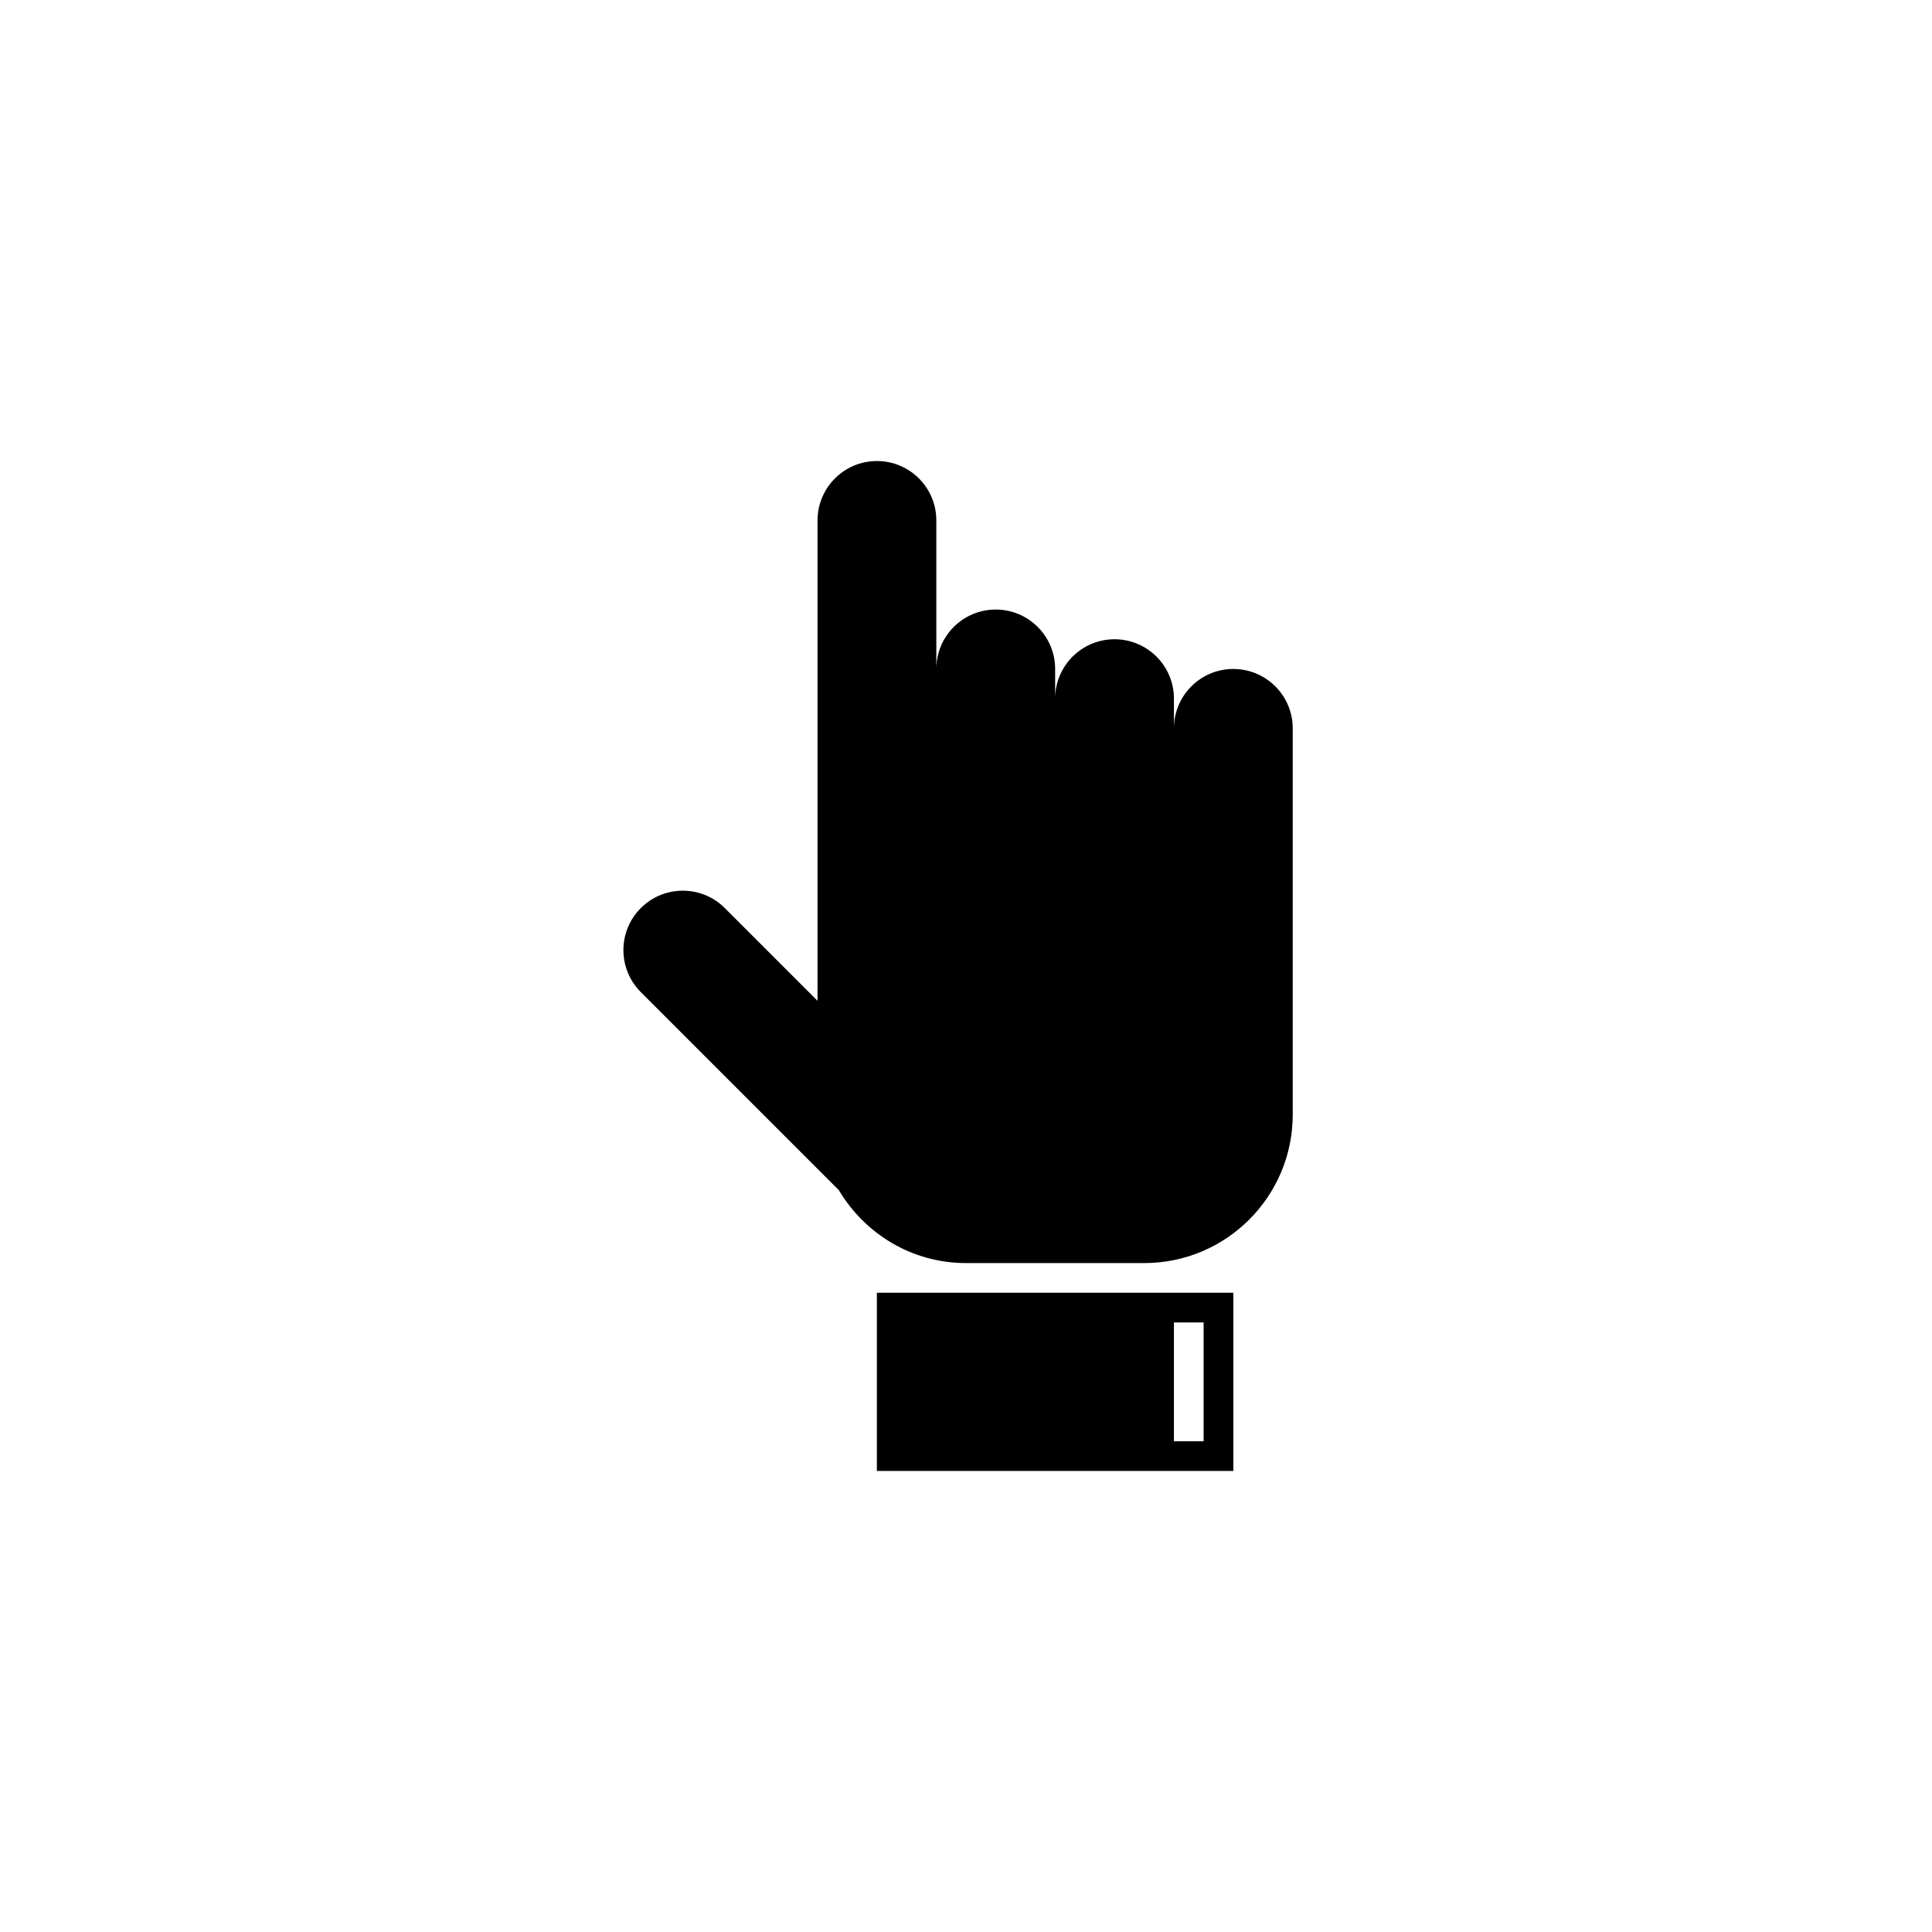
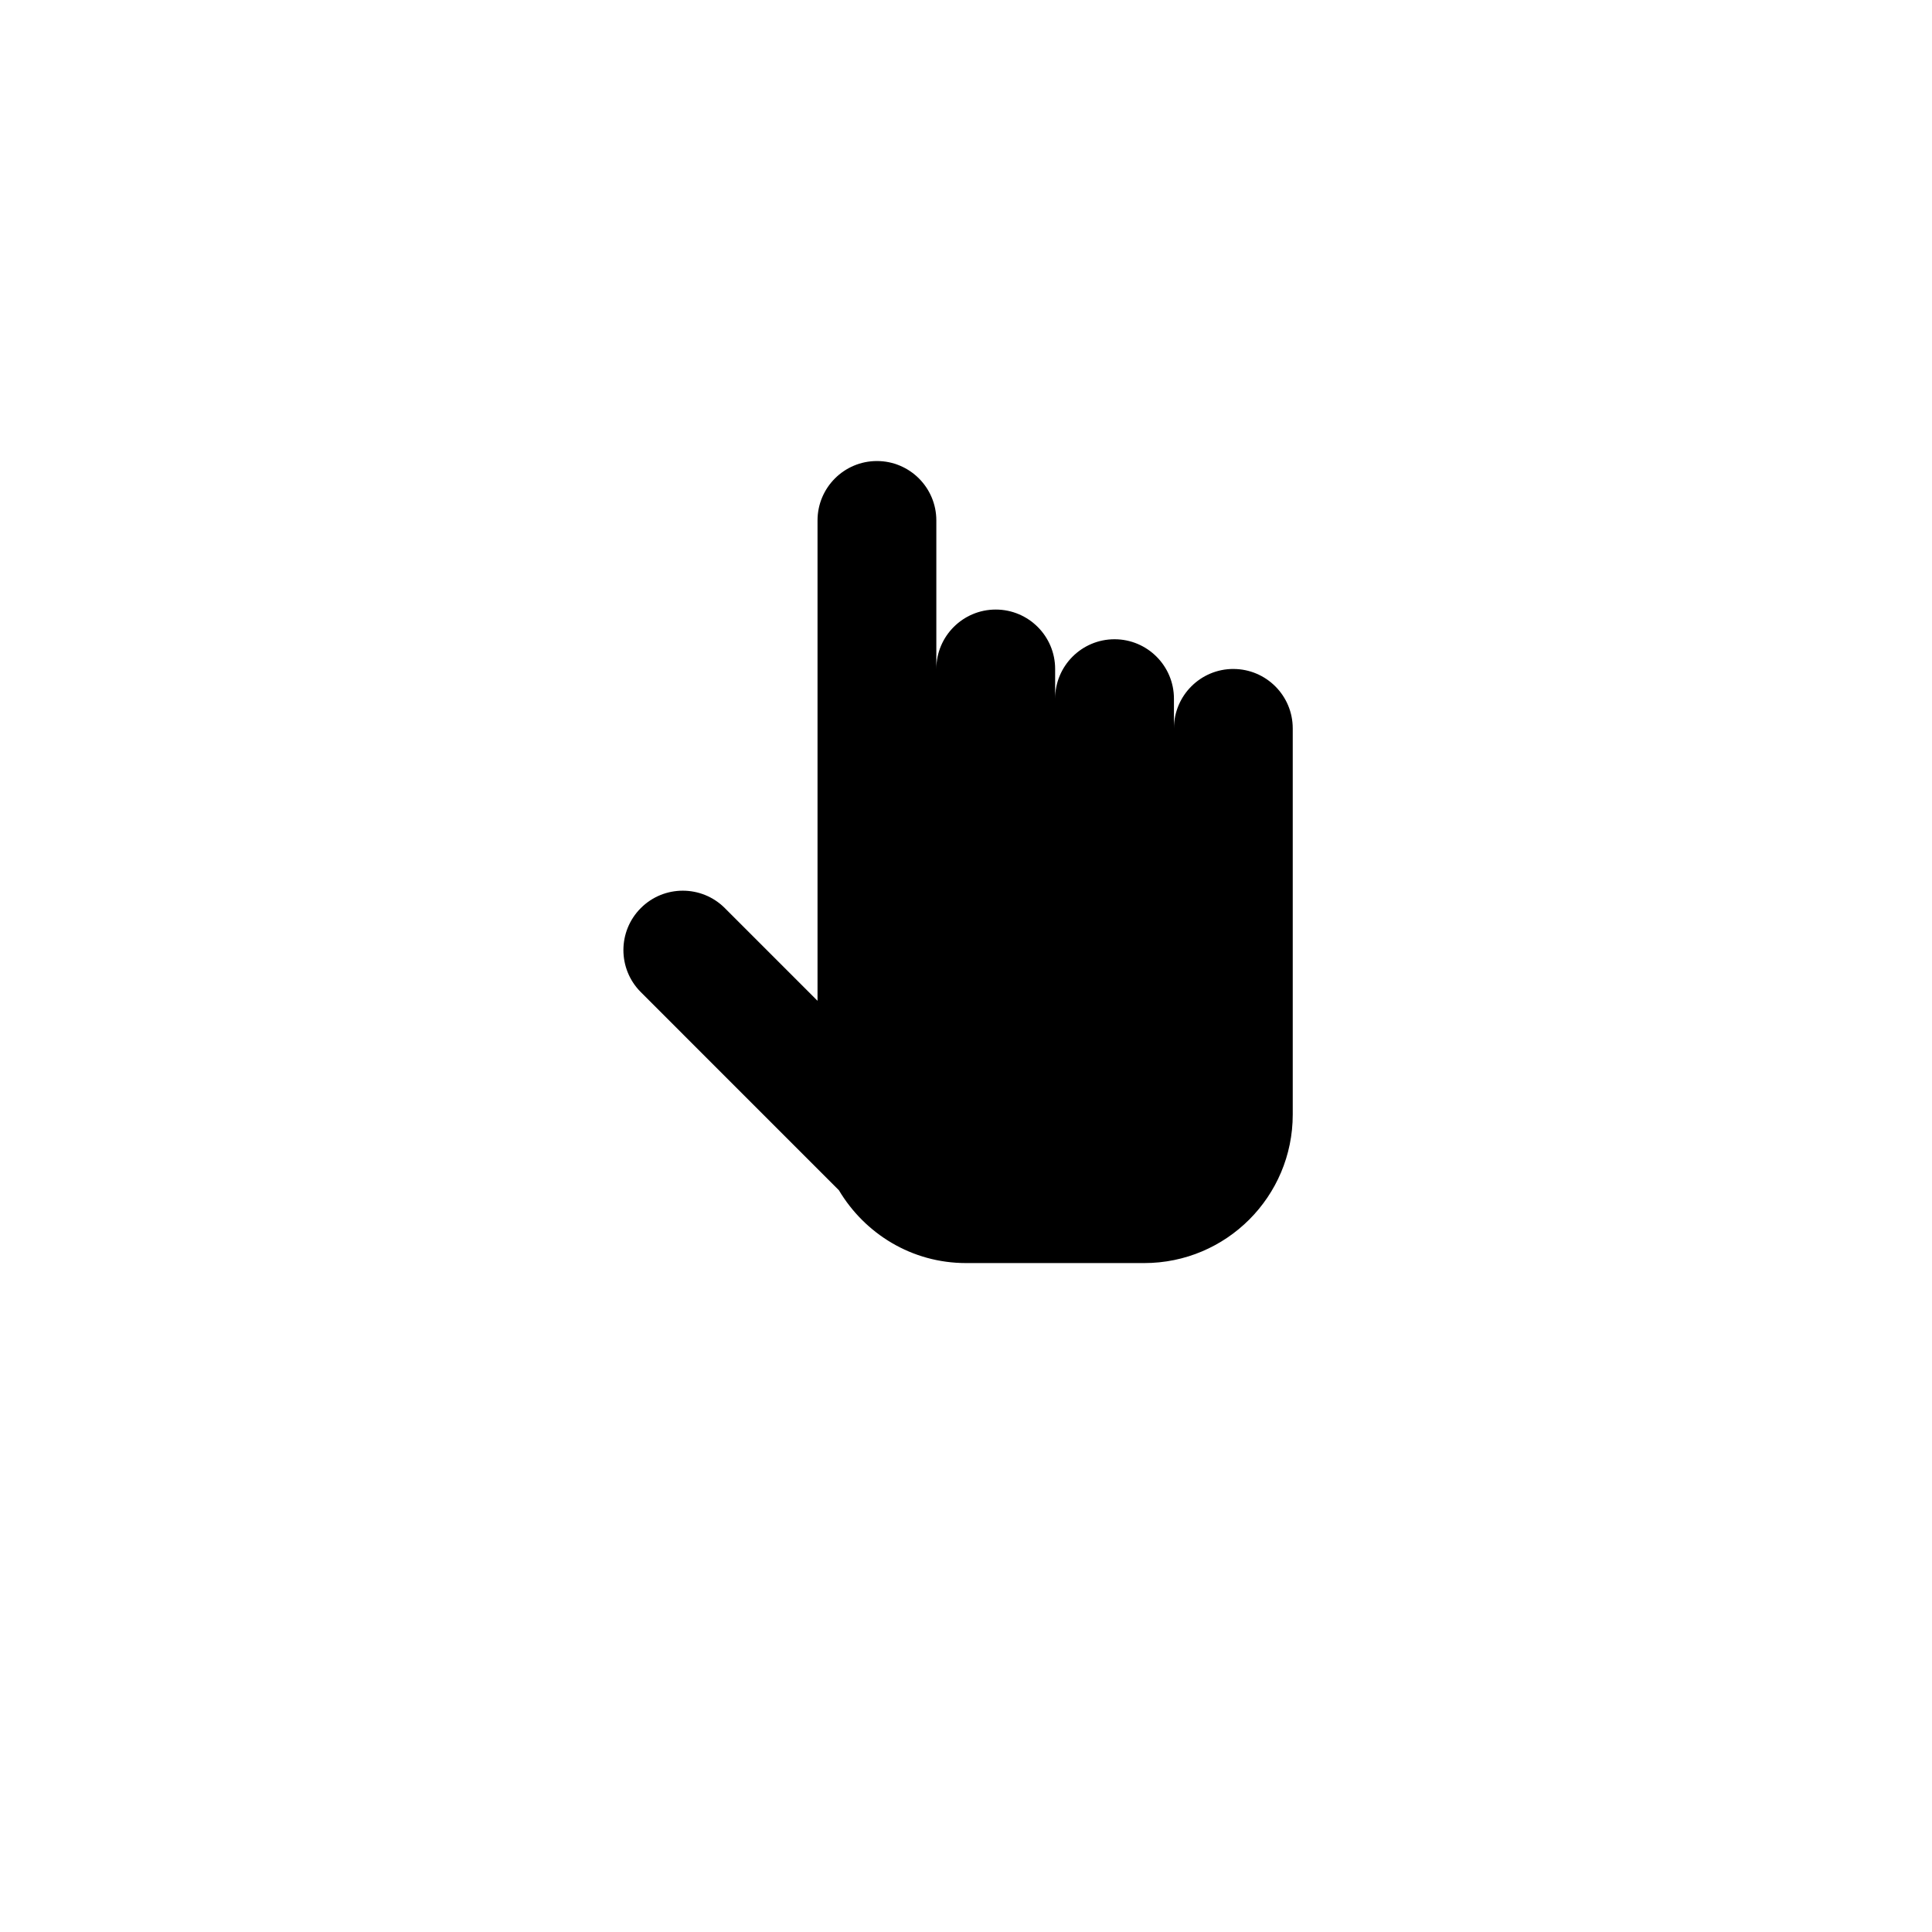
<svg xmlns="http://www.w3.org/2000/svg" fill="#000000" width="800px" height="800px" version="1.1" viewBox="144 144 512 512">
  <g>
    <path d="m470.85 321.28c-8.691 0-15.742 7.055-15.742 15.742v-7.871c0-8.691-7.055-15.742-15.742-15.742-8.691 0-15.742 7.055-15.742 15.742v-7.871c0-8.691-7.055-15.742-15.742-15.742-8.691 0-15.742 7.055-15.742 15.742v-39.359c0-8.691-7.055-15.742-15.742-15.742-8.691 0-15.742 7.055-15.742 15.742v127.3l-24.57-24.57c-6.148-6.148-16.121-6.148-22.262 0-6.148 6.148-6.148 16.113 0 22.27l52.5 52.508c6.859 11.512 19.305 19.297 33.68 19.297h47.23c21.742 0 39.359-17.617 39.359-39.359v-102.34c0-8.688-7.051-15.742-15.742-15.742z" />
-     <path d="m376.38 486.59v47.23h94.465v-47.23zm86.594 39.359h-7.871v-31.488h7.871z" />
  </g>
</svg>